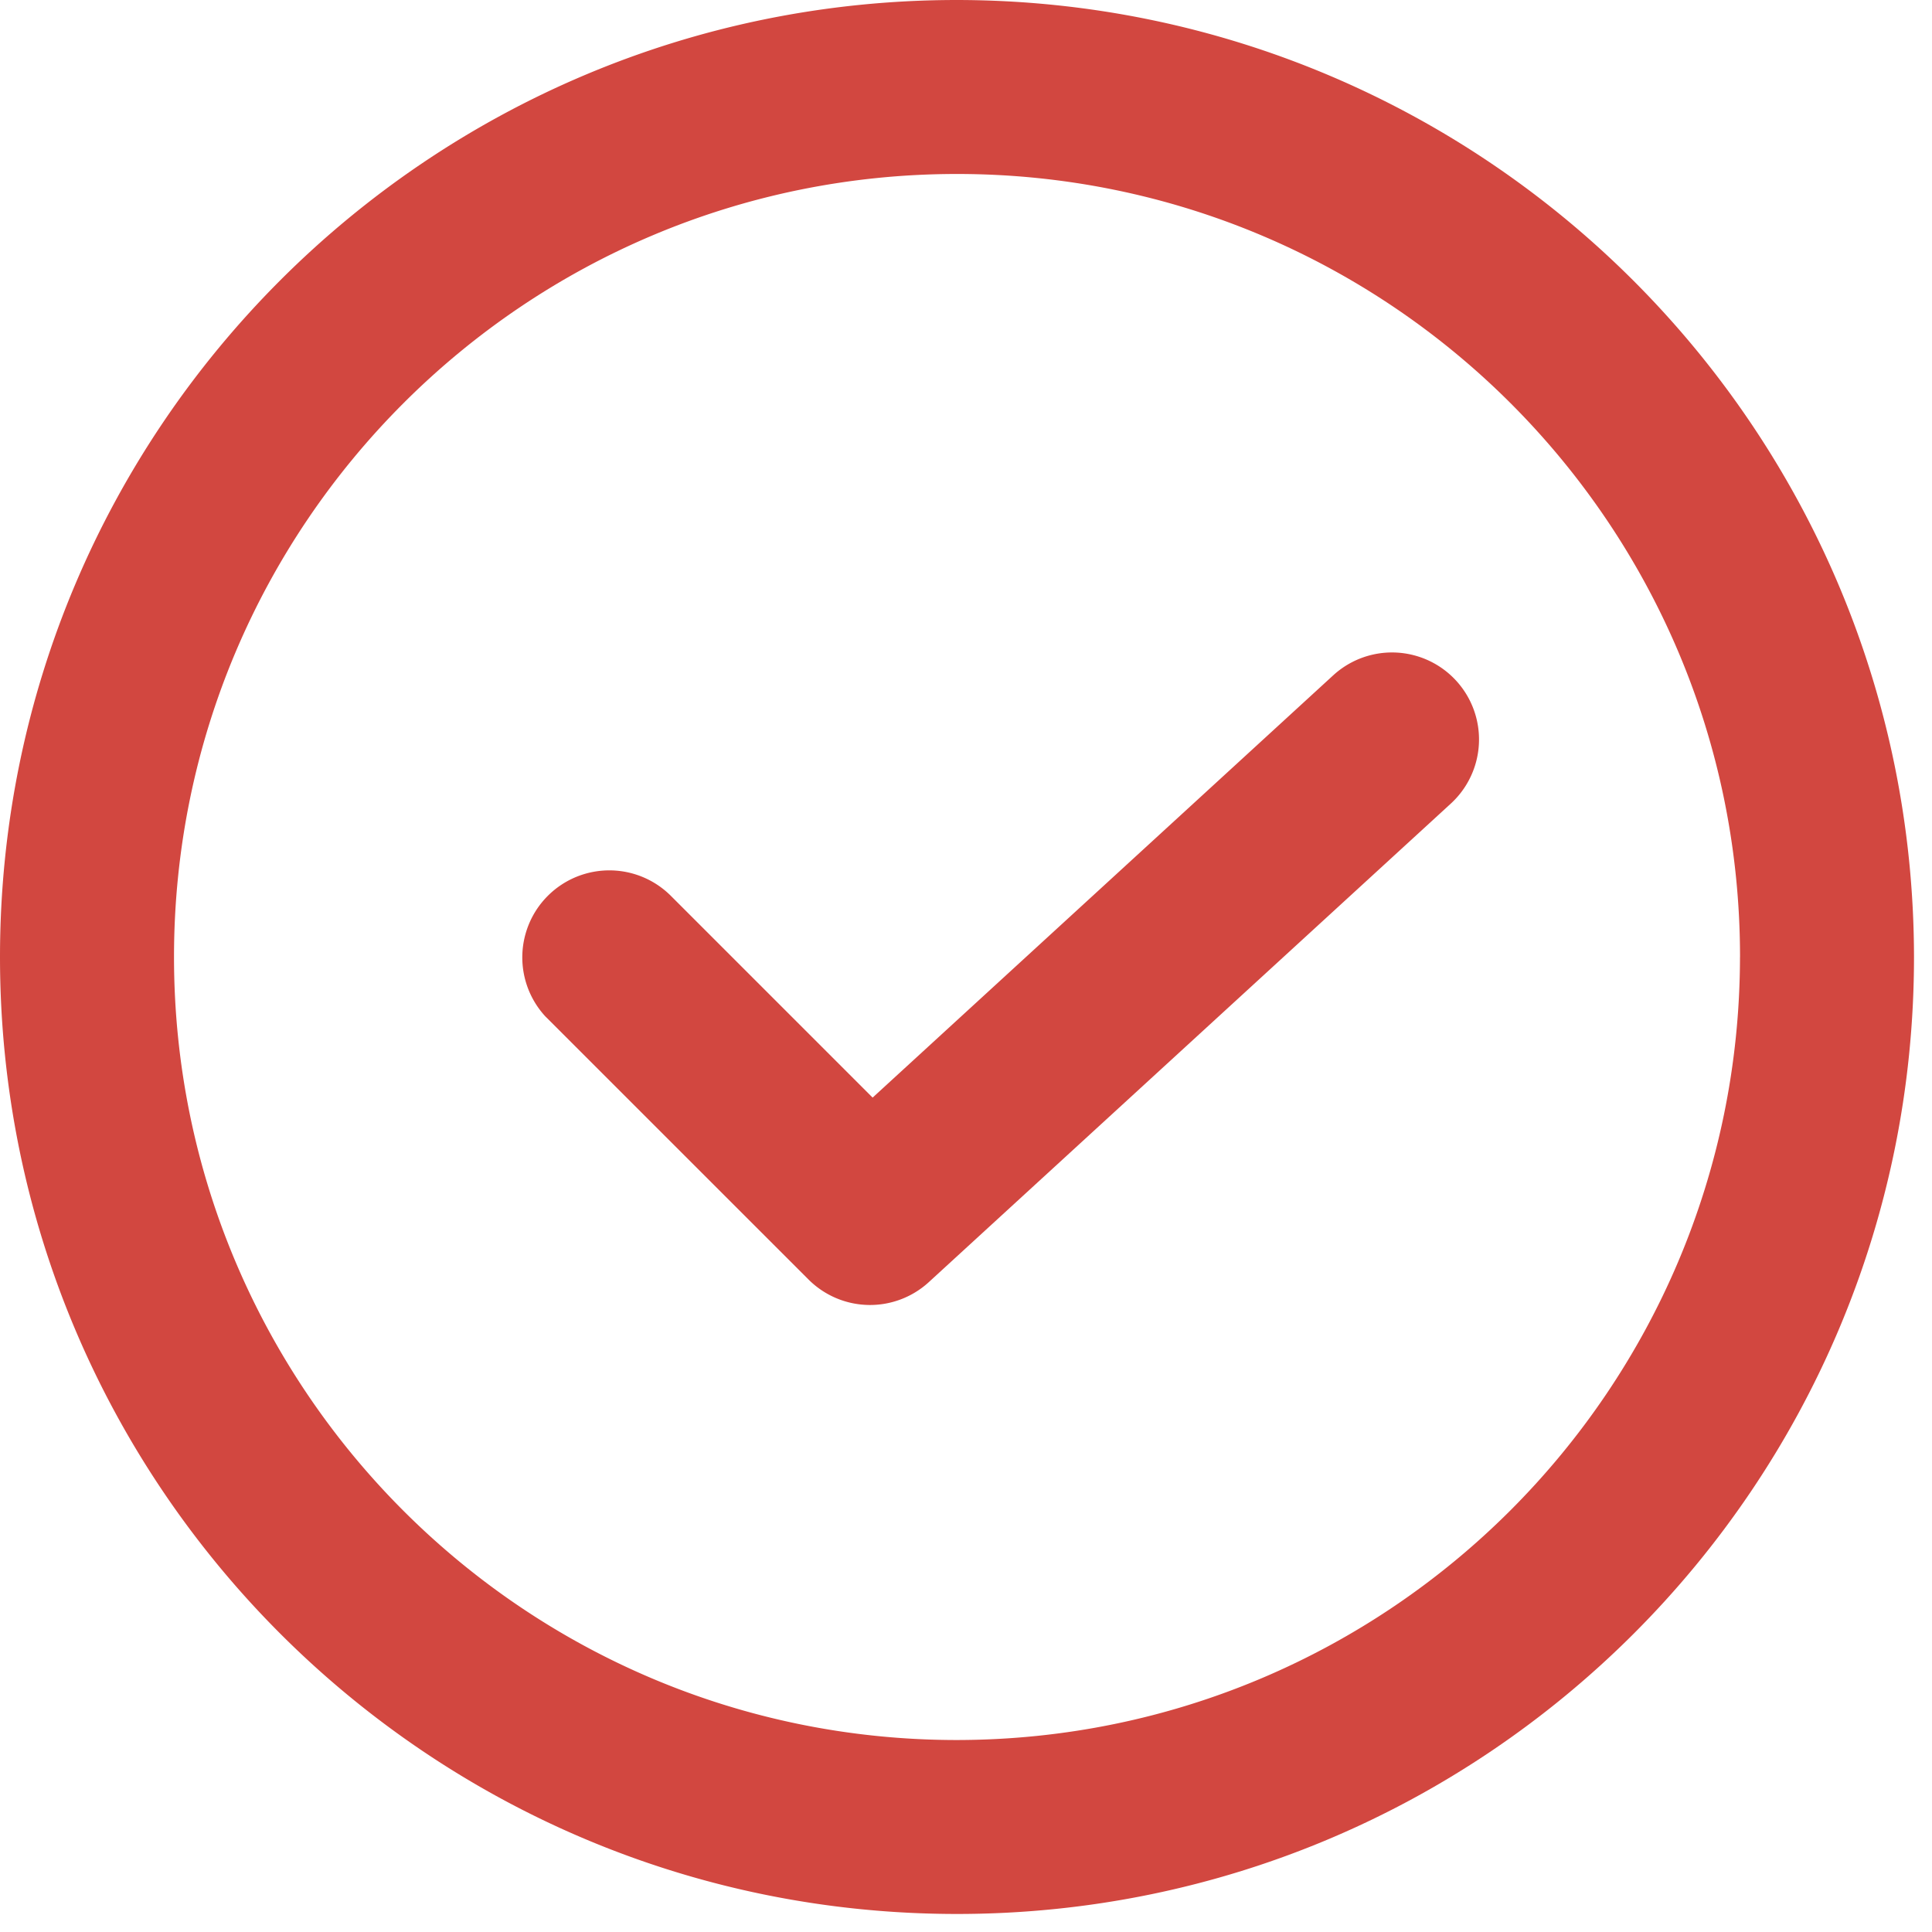
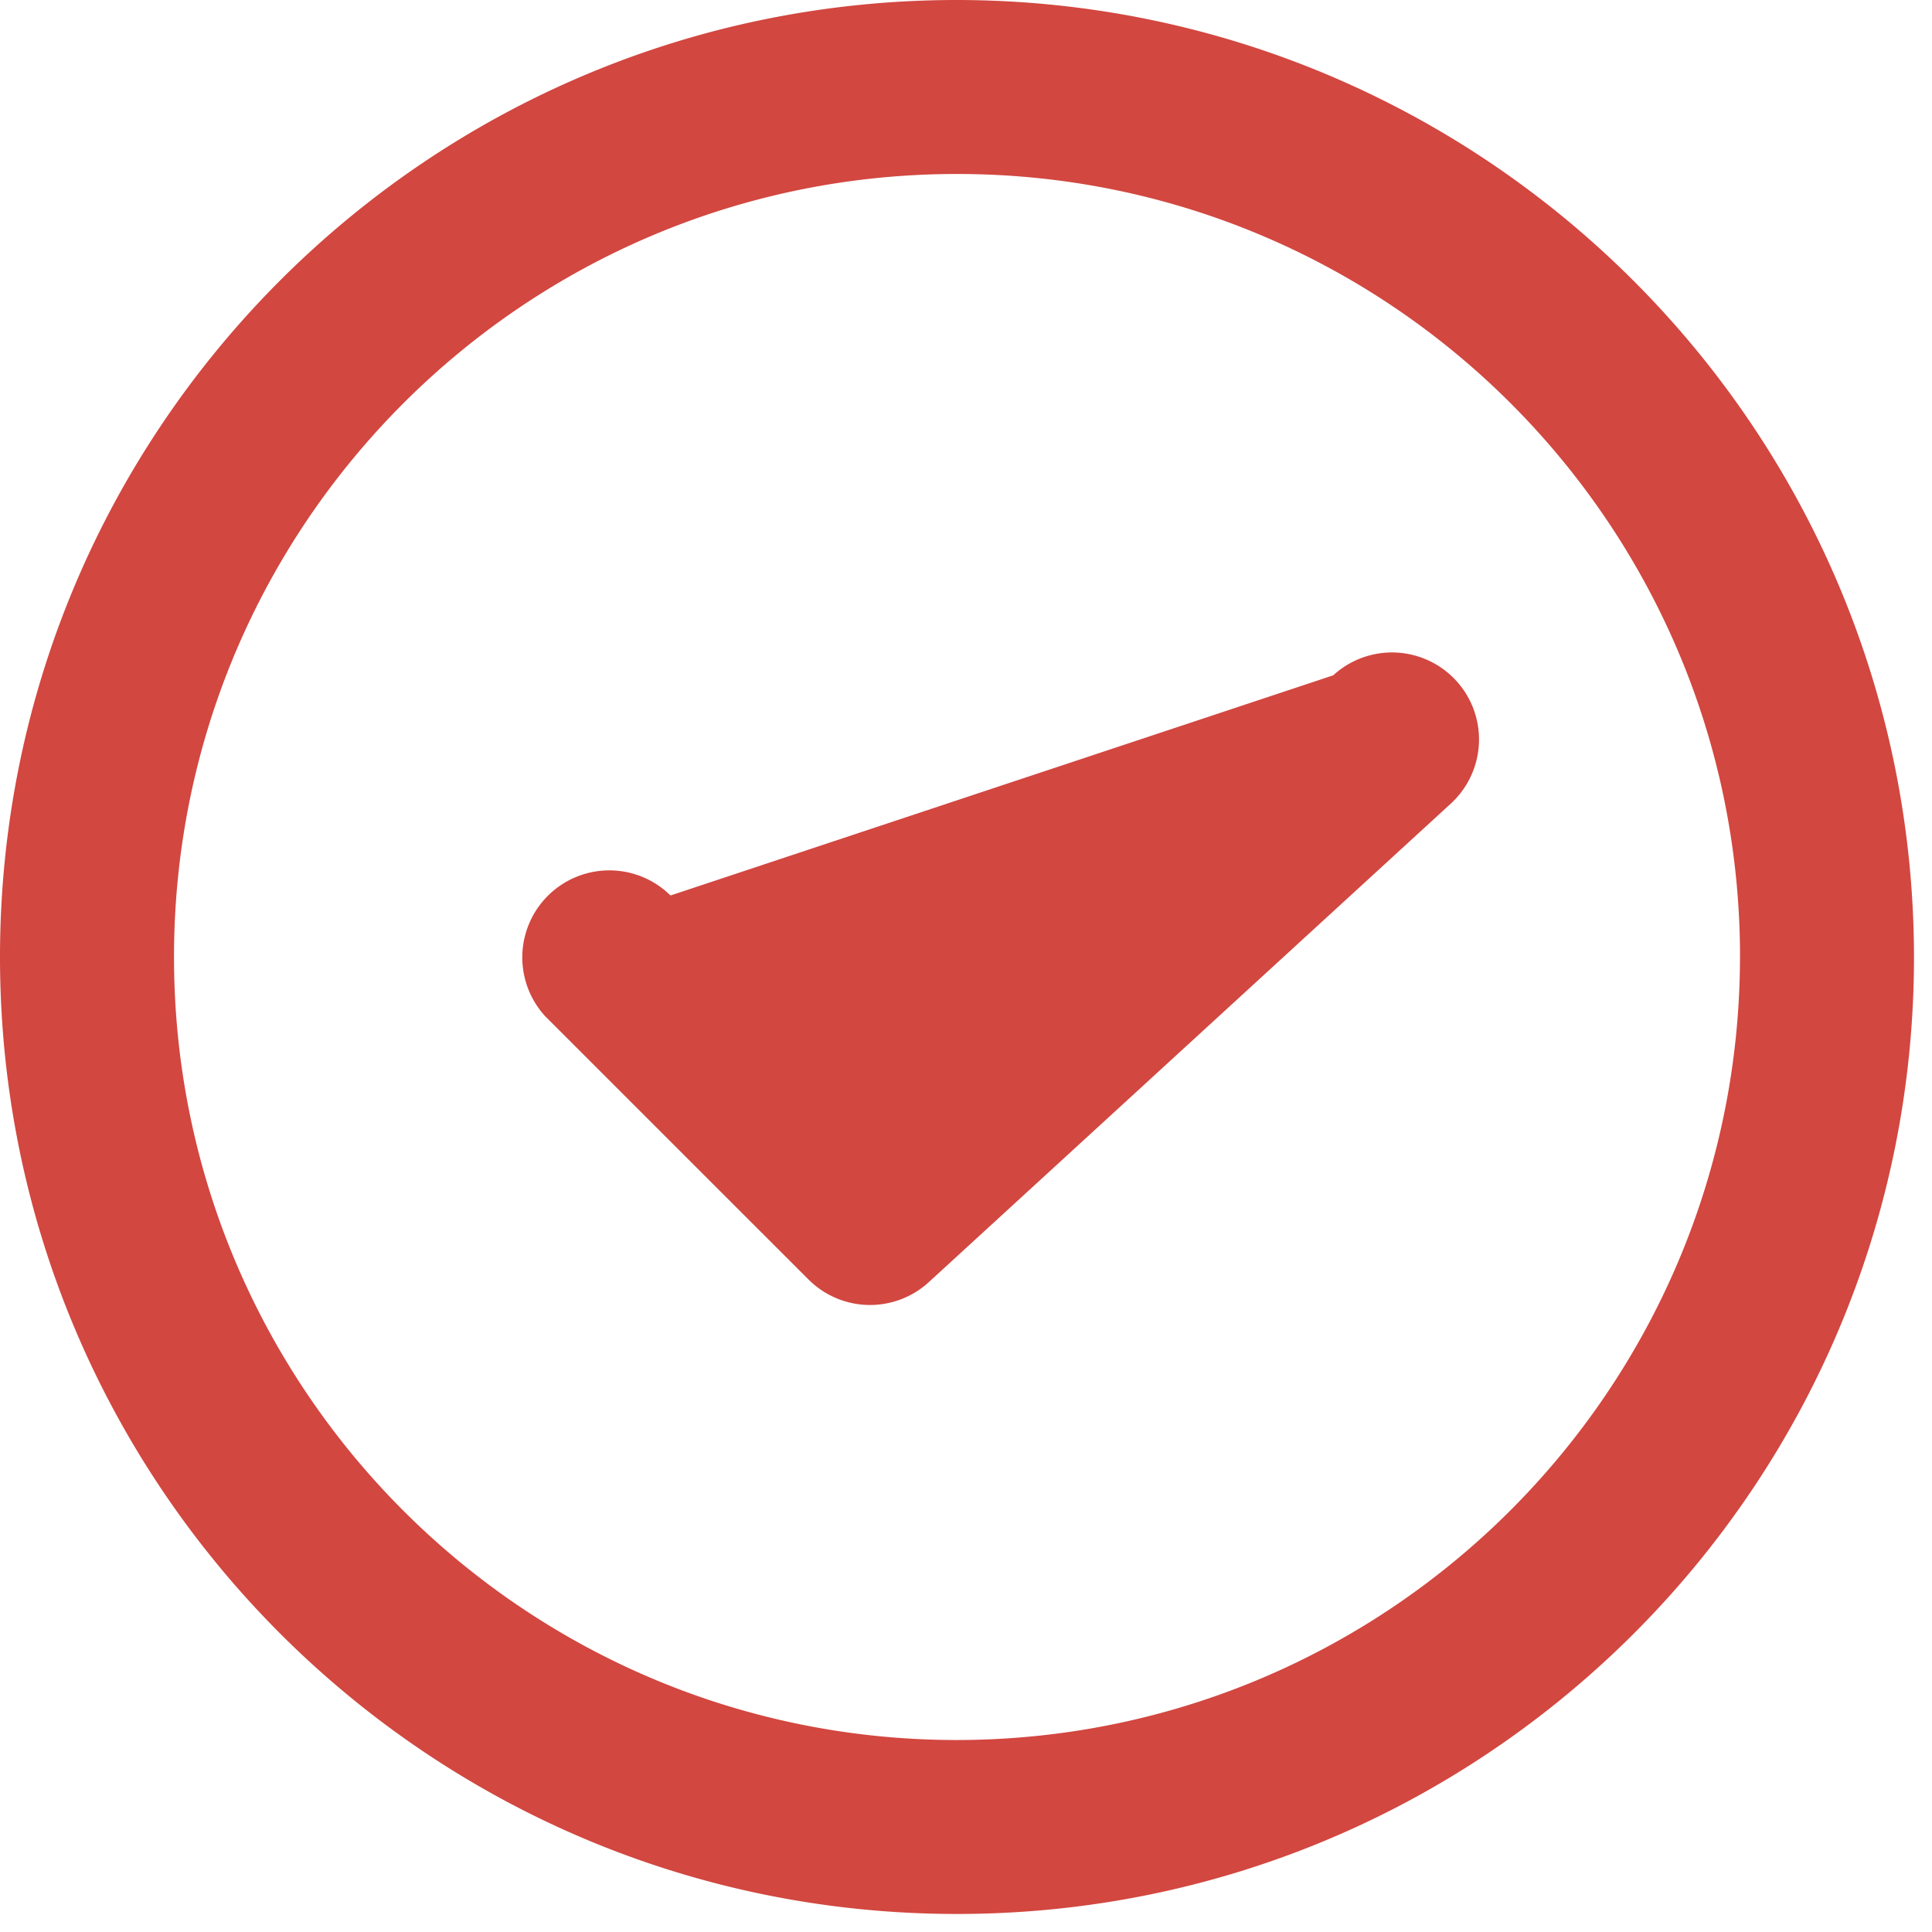
<svg xmlns="http://www.w3.org/2000/svg" viewBox="0 0 60 60">
  <g>
    <g>
-       <path fill="#d24740" d="M59.441 29.72c0 16.415-13.306 29.72-29.72 29.72C13.306 59.44 0 46.136 0 29.72S13.306 0 29.72 0c16.407.018 29.702 13.314 29.721 29.72zm-5.403 0c0-13.43-10.887-24.317-24.317-24.317S5.404 16.29 5.404 29.72 16.29 54.038 29.72 54.038c13.423-.015 24.302-10.894 24.317-24.318zm-12.634-8.747a2.702 2.702 0 0 1 3.652 3.984l-16.21 14.86a2.702 2.702 0 0 1-3.737-.081l-8.106-8.105-.067-.066a2.703 2.703 0 0 1 3.887-3.755l6.277 6.277z" />
+       <path fill="#d24740" d="M59.441 29.72c0 16.415-13.306 29.72-29.72 29.72C13.306 59.44 0 46.136 0 29.72S13.306 0 29.72 0c16.407.018 29.702 13.314 29.721 29.72zm-5.403 0c0-13.43-10.887-24.317-24.317-24.317S5.404 16.29 5.404 29.72 16.29 54.038 29.72 54.038c13.423-.015 24.302-10.894 24.317-24.318zm-12.634-8.747a2.702 2.702 0 0 1 3.652 3.984l-16.21 14.86a2.702 2.702 0 0 1-3.737-.081l-8.106-8.105-.067-.066a2.703 2.703 0 0 1 3.887-3.755z" />
    </g>
  </g>
</svg>